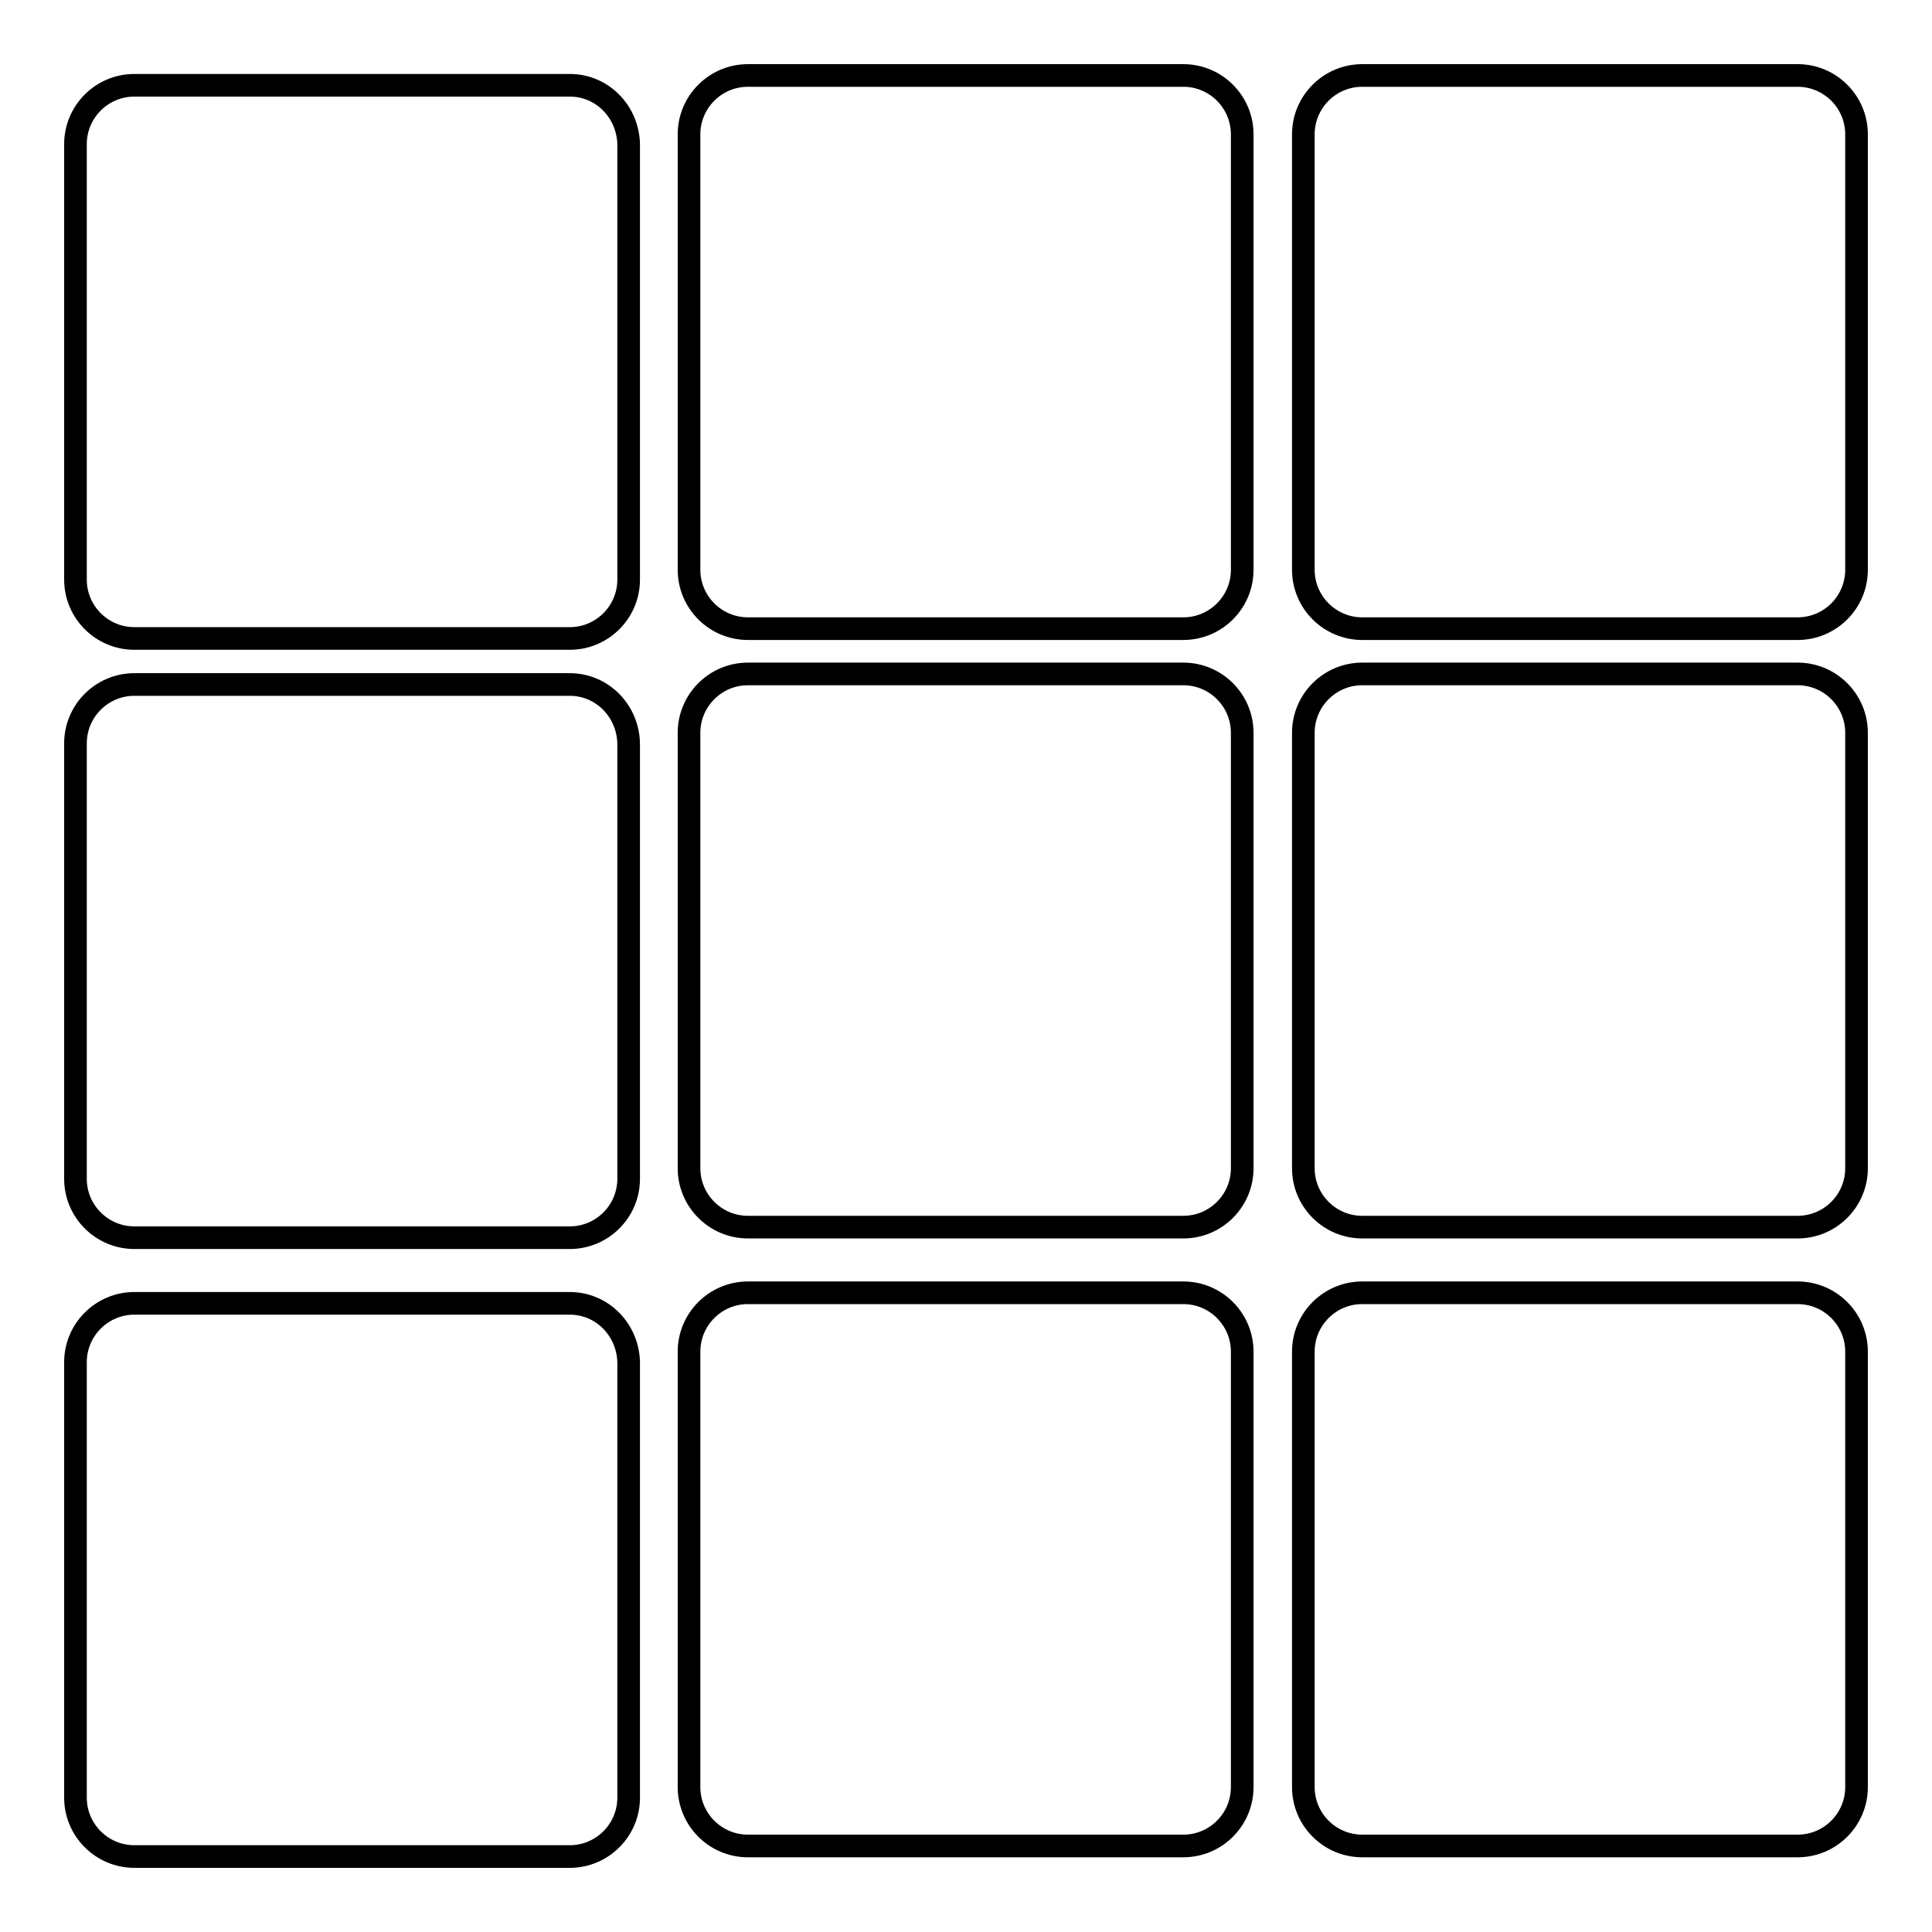
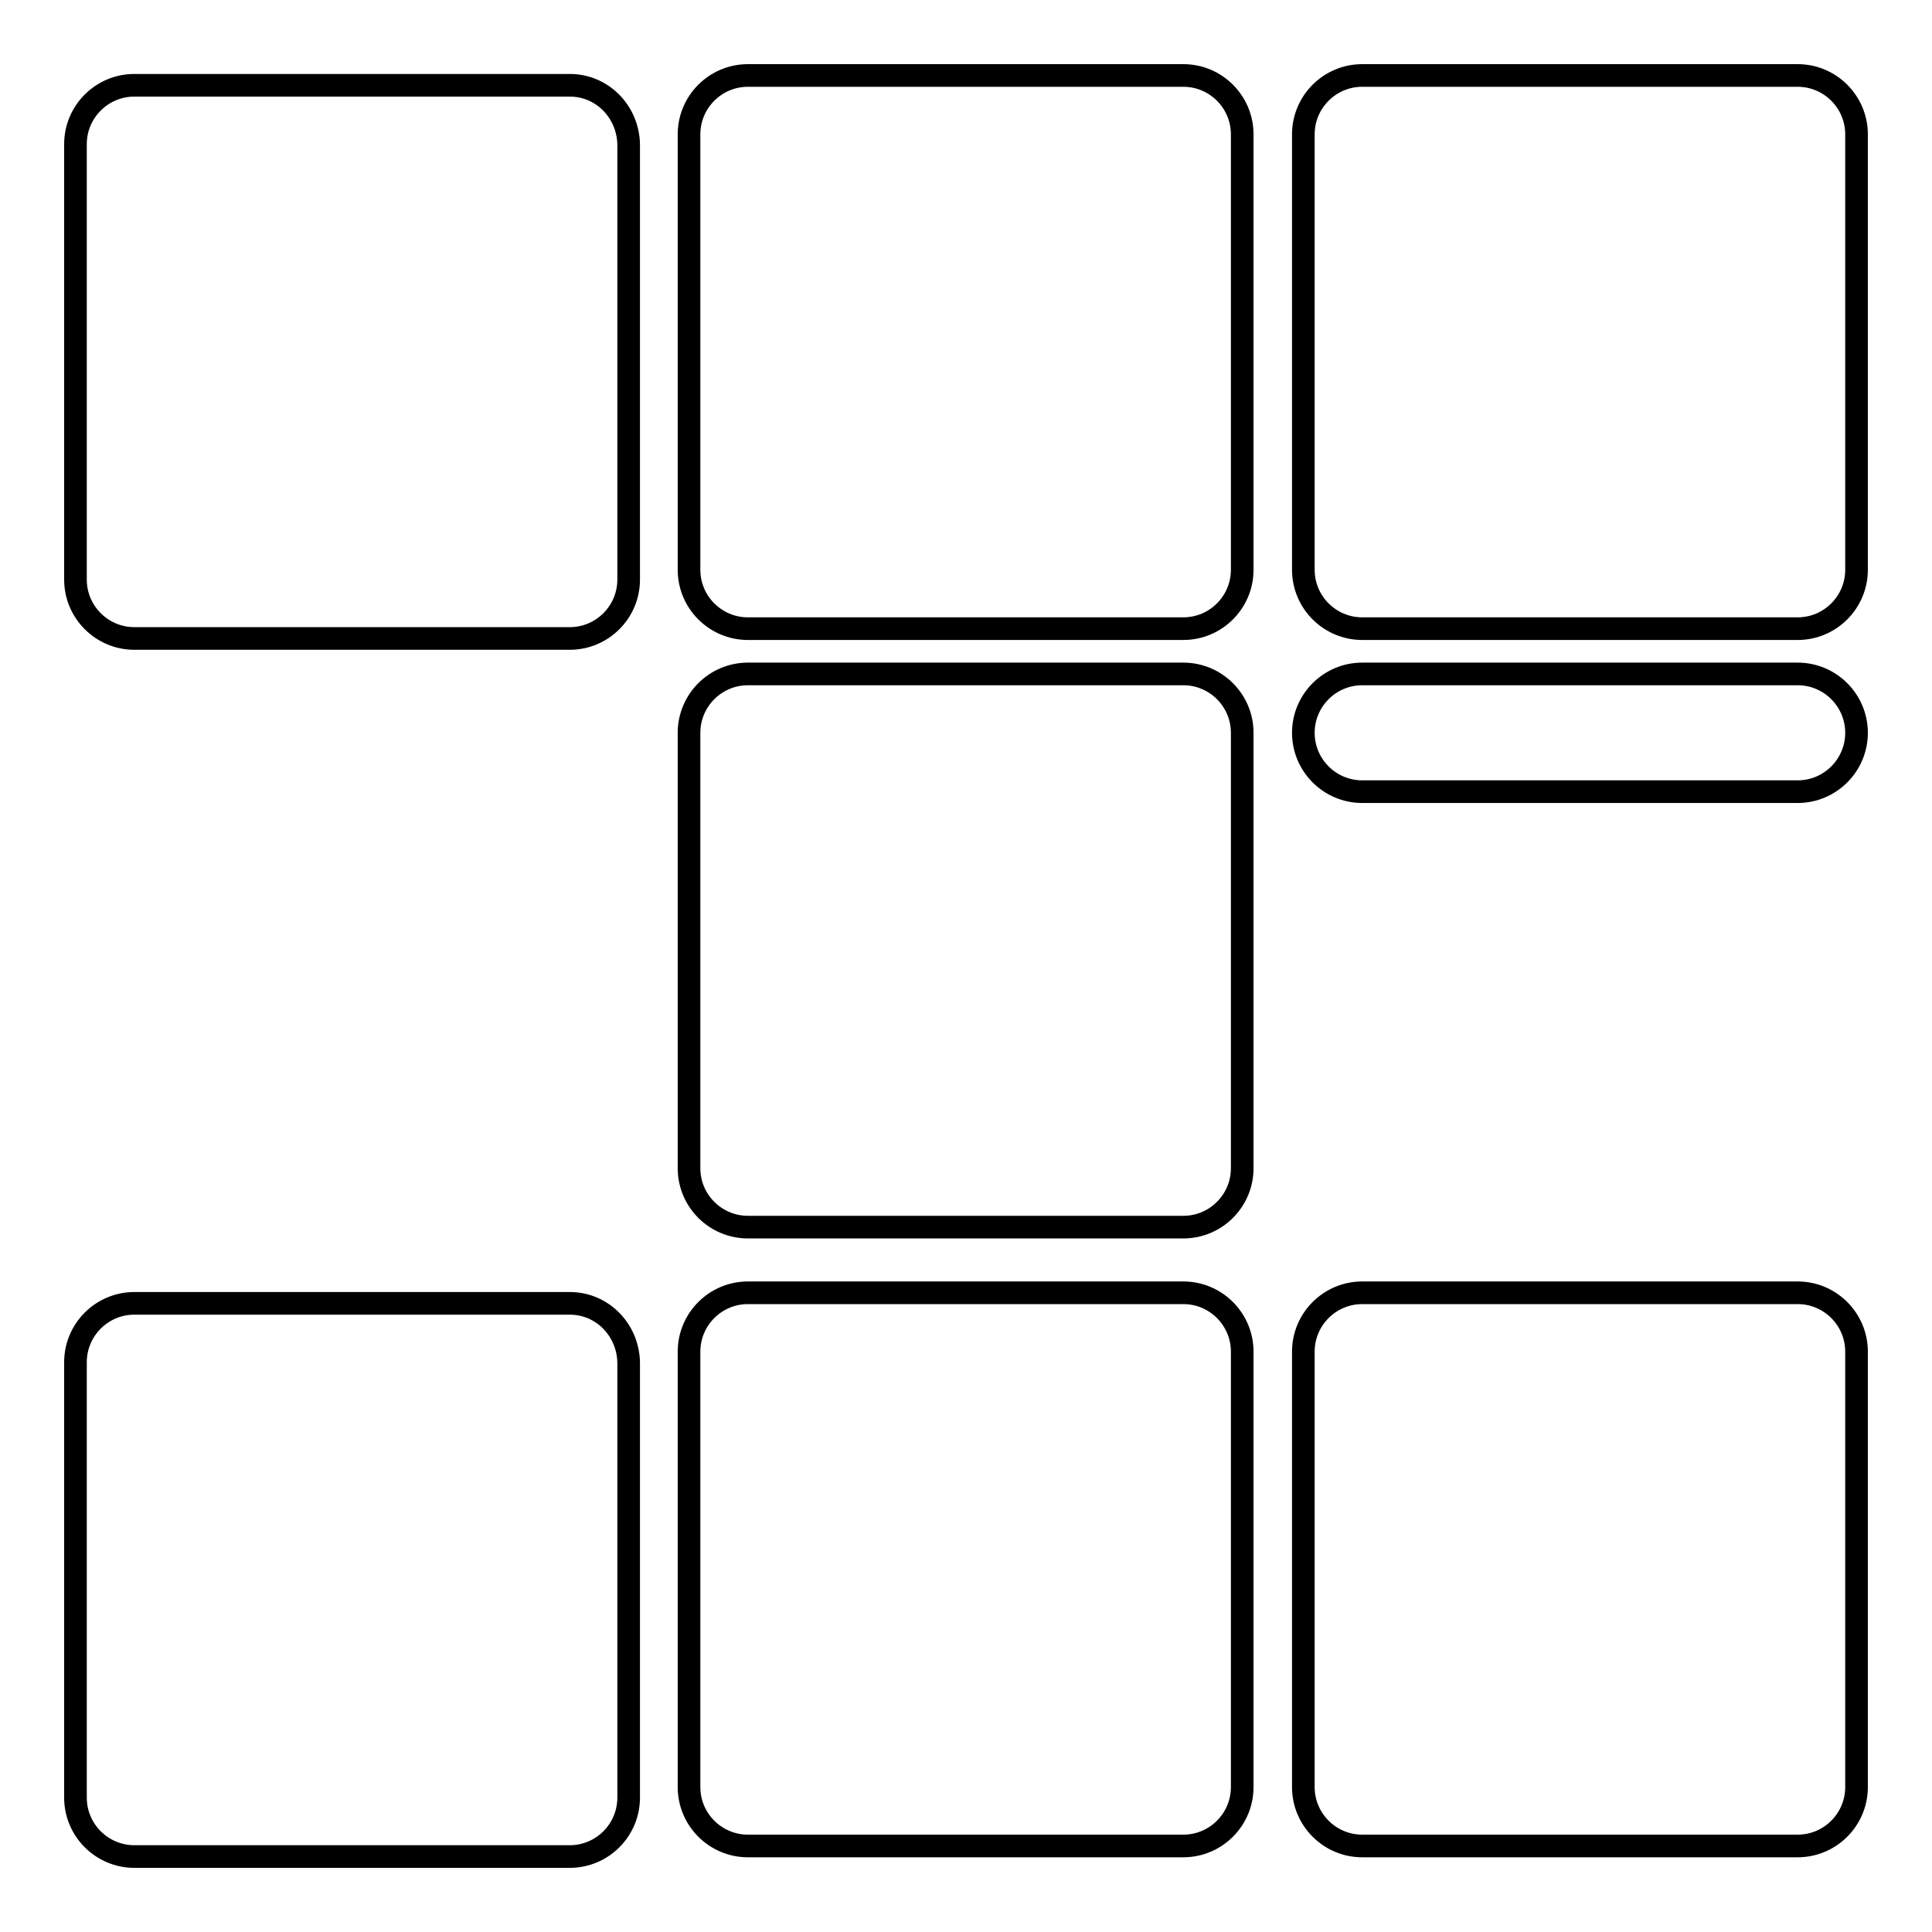
<svg xmlns="http://www.w3.org/2000/svg" version="1.1" x="0px" y="0px" viewBox="0 0 256 256" enable-background="new 0 0 256 256" xml:space="preserve">
  <g>
    <g>
      <g>
        <g>
          <path stroke-width="3" fill-opacity="0" stroke="#000000" d="M75.5,11.3H17.8c-4.3,0-7.8,3.5-7.8,7.8v57.7c0,4.3,3.5,7.8,7.8,7.8h57.7c4.3,0,7.8-3.5,7.8-7.8V19.1C83.2,14.8,79.8,11.3,75.5,11.3z" />
-           <path stroke-width="3" fill-opacity="0" stroke="#000000" d="M75.5,90.7H17.8c-4.3,0-7.8,3.5-7.8,7.8v57.7c0,4.3,3.5,7.8,7.8,7.8h57.7c4.3,0,7.8-3.5,7.8-7.8V98.5C83.2,94.2,79.8,90.7,75.5,90.7z" />
          <path stroke-width="3" fill-opacity="0" stroke="#000000" d="M75.5,172.7H17.8c-4.3,0-7.8,3.5-7.8,7.8v57.7c0,4.3,3.5,7.8,7.8,7.8h57.7c4.3,0,7.8-3.5,7.8-7.8v-57.7C83.2,176.2,79.8,172.7,75.5,172.7z" />
          <path stroke-width="3" fill-opacity="0" stroke="#000000" d="M156.8,10H99.1c-4.3,0-7.8,3.5-7.8,7.8v57.7c0,4.3,3.5,7.8,7.8,7.8h57.7c4.3,0,7.8-3.5,7.8-7.8V17.8C164.6,13.5,161.1,10,156.8,10z" />
          <path stroke-width="3" fill-opacity="0" stroke="#000000" d="M156.8,89.3H99.1c-4.3,0-7.8,3.5-7.8,7.8v57.7c0,4.3,3.5,7.8,7.8,7.8h57.7c4.3,0,7.8-3.5,7.8-7.8V97.1C164.6,92.8,161.1,89.3,156.8,89.3z" />
          <path stroke-width="3" fill-opacity="0" stroke="#000000" d="M156.8,171.3H99.1c-4.3,0-7.8,3.5-7.8,7.8v57.7c0,4.3,3.5,7.8,7.8,7.8h57.7c4.3,0,7.8-3.5,7.8-7.8v-57.7C164.6,174.8,161.1,171.3,156.8,171.3z" />
          <path stroke-width="3" fill-opacity="0" stroke="#000000" d="M238.2,10h-57.7c-4.3,0-7.8,3.5-7.8,7.8v57.7c0,4.3,3.5,7.8,7.8,7.8h57.7c4.3,0,7.8-3.5,7.8-7.8V17.8C246,13.5,242.5,10,238.2,10z" />
-           <path stroke-width="3" fill-opacity="0" stroke="#000000" d="M238.2,89.3h-57.7c-4.3,0-7.8,3.5-7.8,7.8v57.7c0,4.3,3.5,7.8,7.8,7.8h57.7c4.3,0,7.8-3.5,7.8-7.8V97.1C246,92.8,242.5,89.3,238.2,89.3z" />
+           <path stroke-width="3" fill-opacity="0" stroke="#000000" d="M238.2,89.3h-57.7c-4.3,0-7.8,3.5-7.8,7.8c0,4.3,3.5,7.8,7.8,7.8h57.7c4.3,0,7.8-3.5,7.8-7.8V97.1C246,92.8,242.5,89.3,238.2,89.3z" />
          <path stroke-width="3" fill-opacity="0" stroke="#000000" d="M238.2,171.3h-57.7c-4.3,0-7.8,3.5-7.8,7.8v57.7c0,4.3,3.5,7.8,7.8,7.8h57.7c4.3,0,7.8-3.5,7.8-7.8v-57.7C246,174.8,242.5,171.3,238.2,171.3z" />
        </g>
      </g>
      <g />
      <g />
      <g />
      <g />
      <g />
      <g />
      <g />
      <g />
      <g />
      <g />
      <g />
      <g />
      <g />
      <g />
      <g />
    </g>
  </g>
</svg>